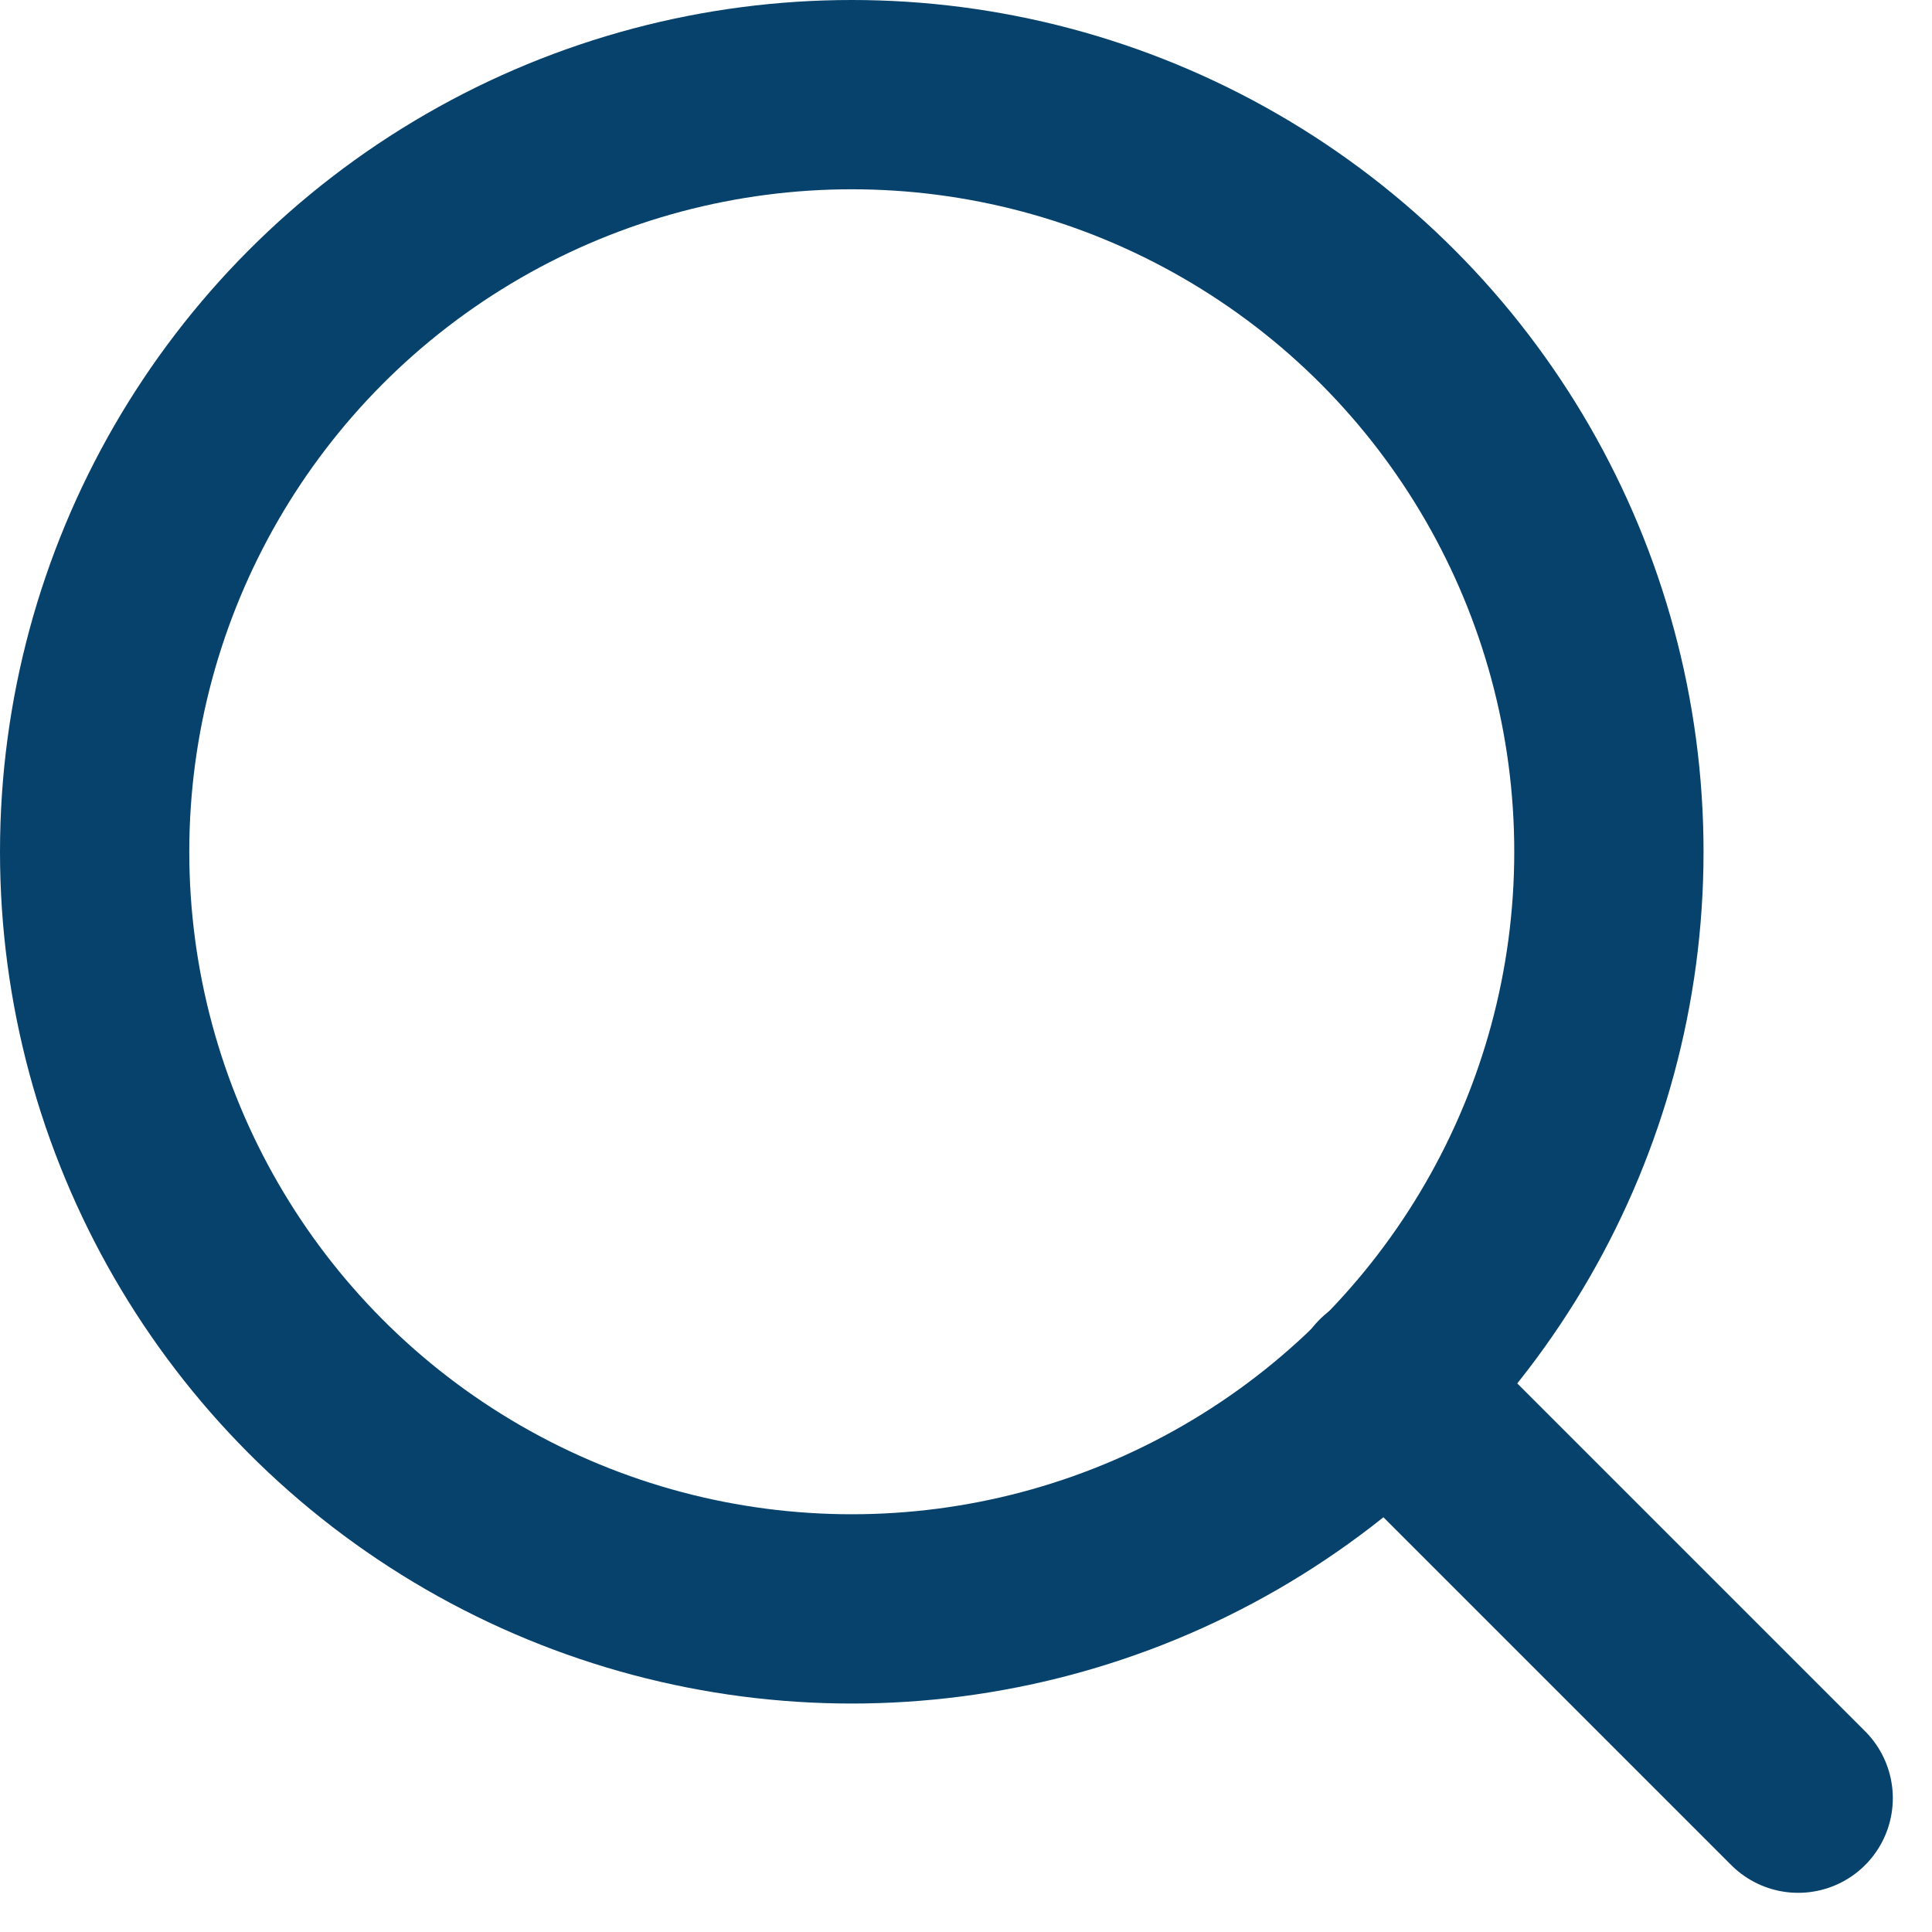
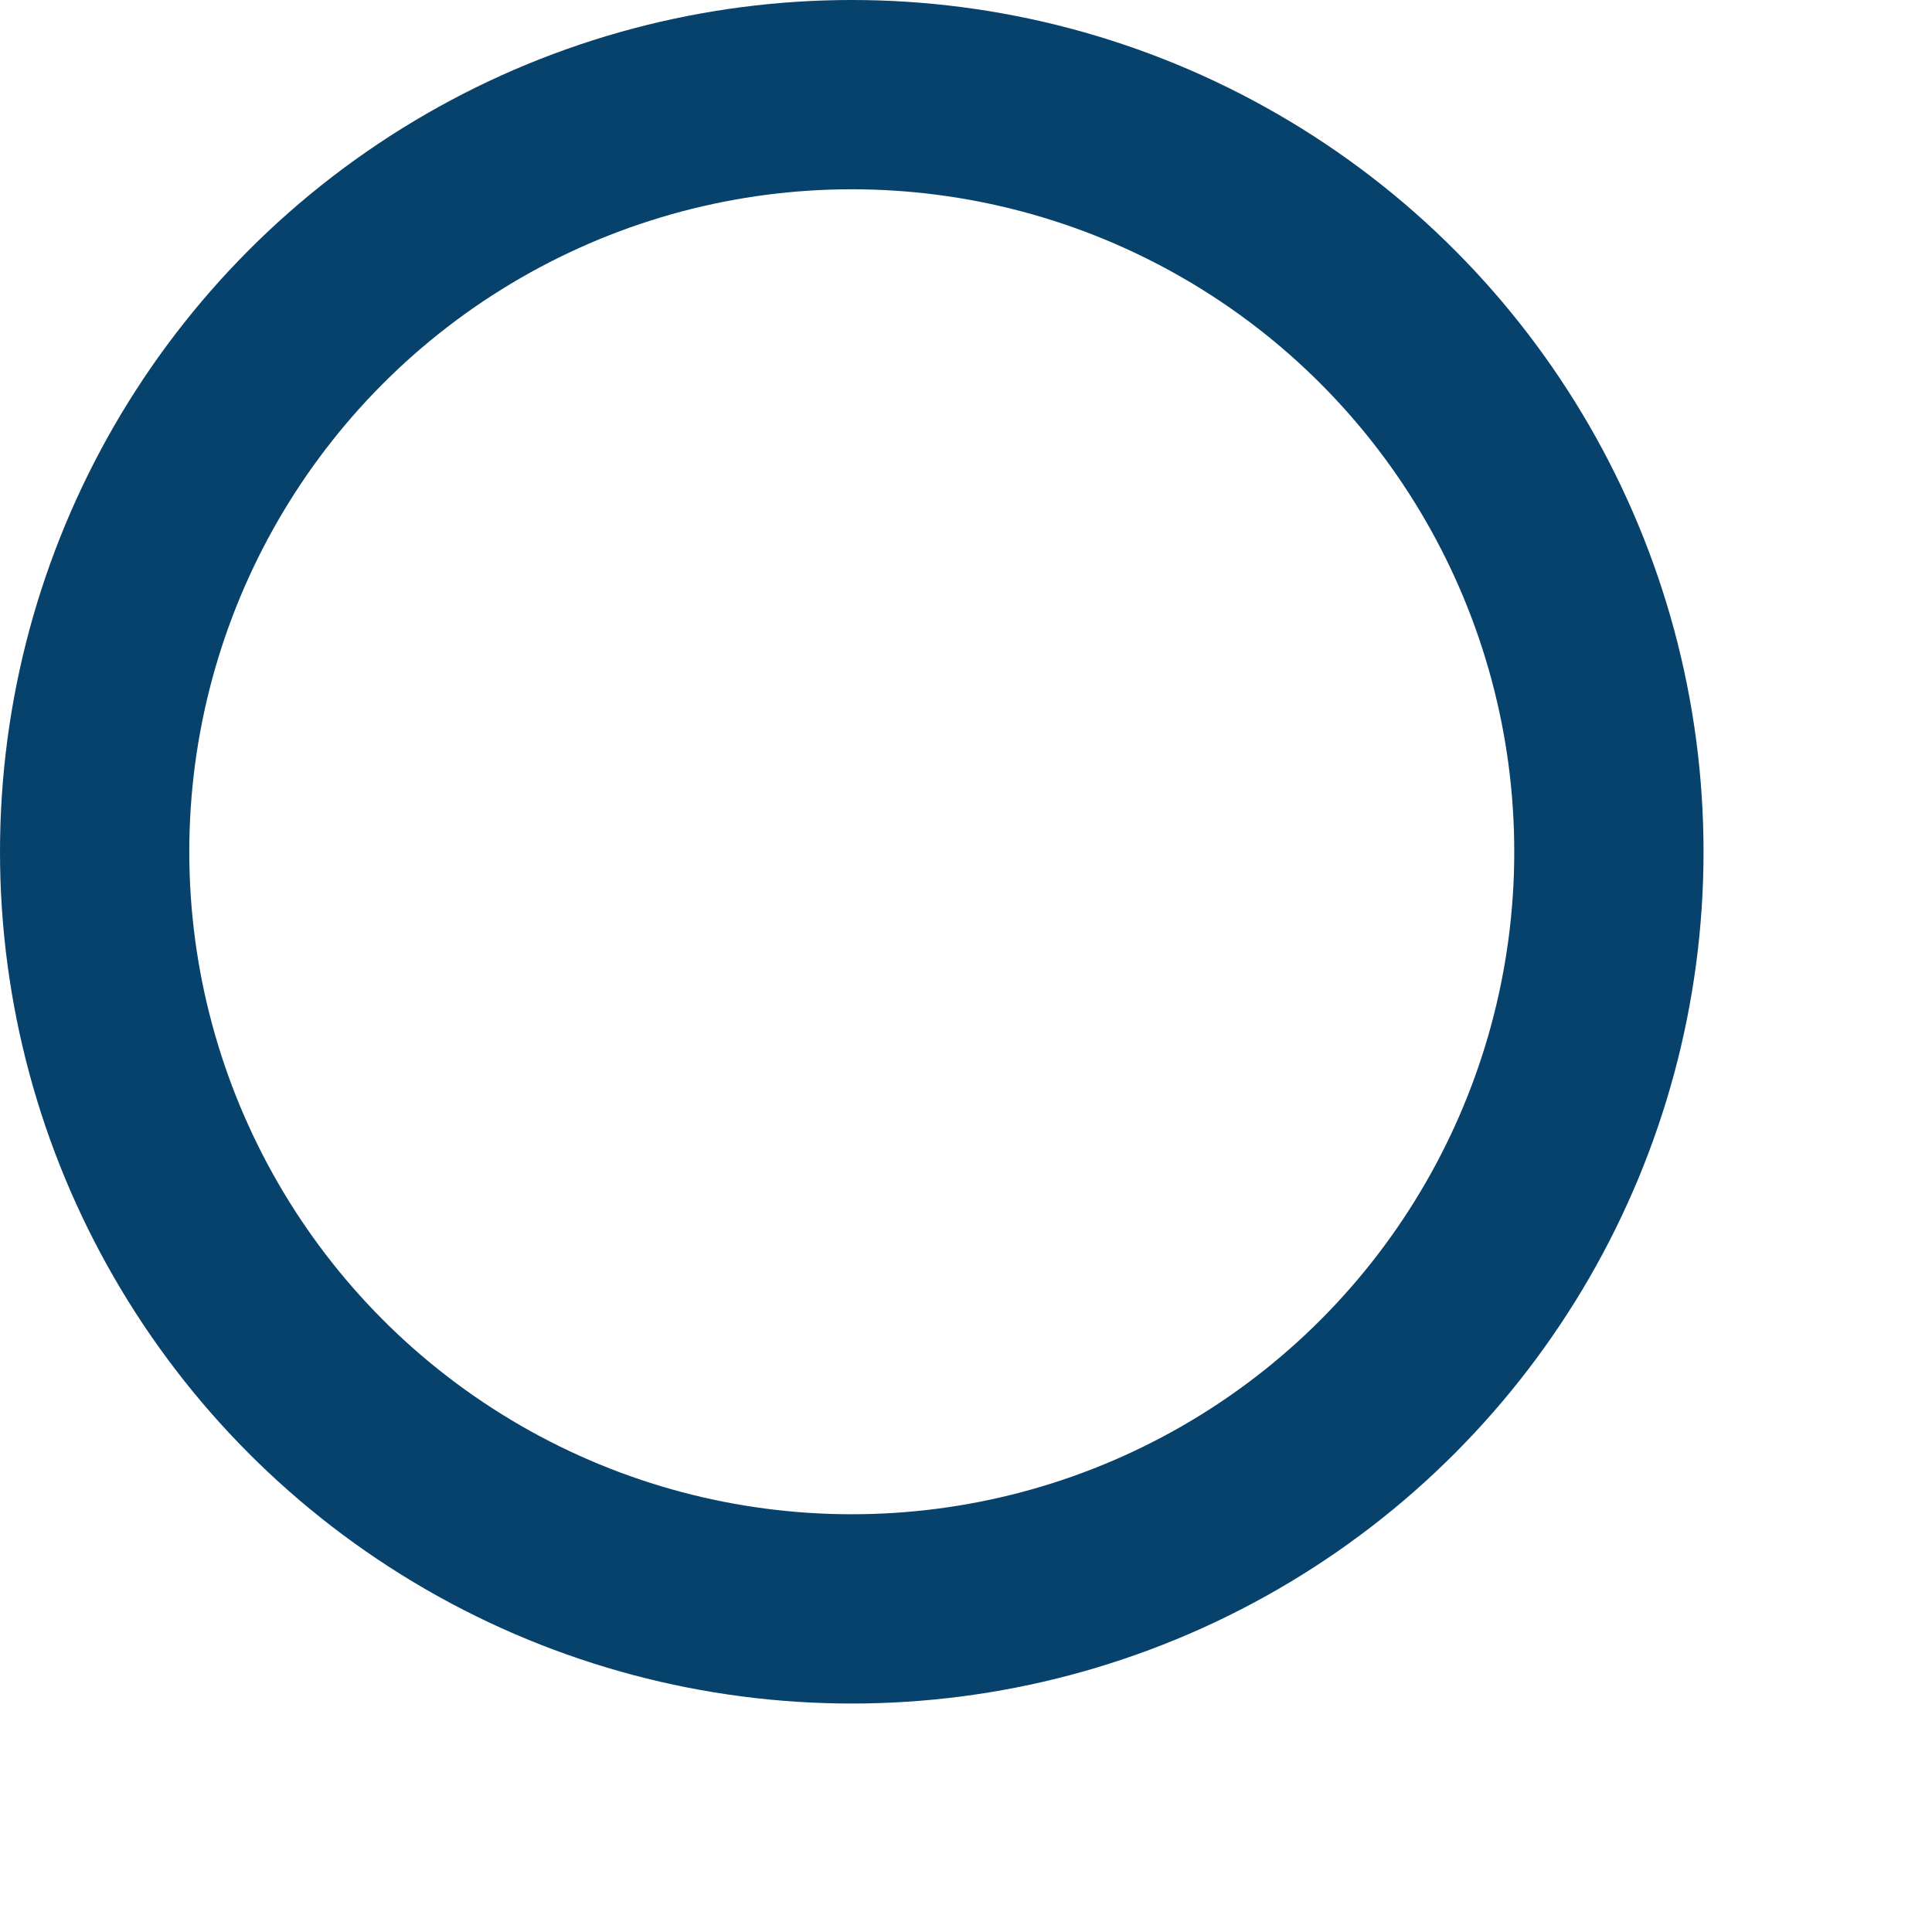
<svg xmlns="http://www.w3.org/2000/svg" width="20.414" height="20.414" viewBox="0 0 20.414 20.414">
  <g id="Gruppe_983" data-name="Gruppe 983" transform="translate(-1642 -21)">
    <circle id="Ellipse_4" data-name="Ellipse 4" cx="8" cy="8" r="8" transform="translate(1643 22)" fill="none" stroke="#07426d" stroke-linecap="round" stroke-linejoin="round" stroke-width="2" />
-     <line id="Linie_1" data-name="Linie 1" x1="4.35" y1="4.35" transform="translate(1656.65 35.65)" fill="none" stroke="#07426d" stroke-linecap="round" stroke-linejoin="round" stroke-width="2" />
  </g>
</svg>